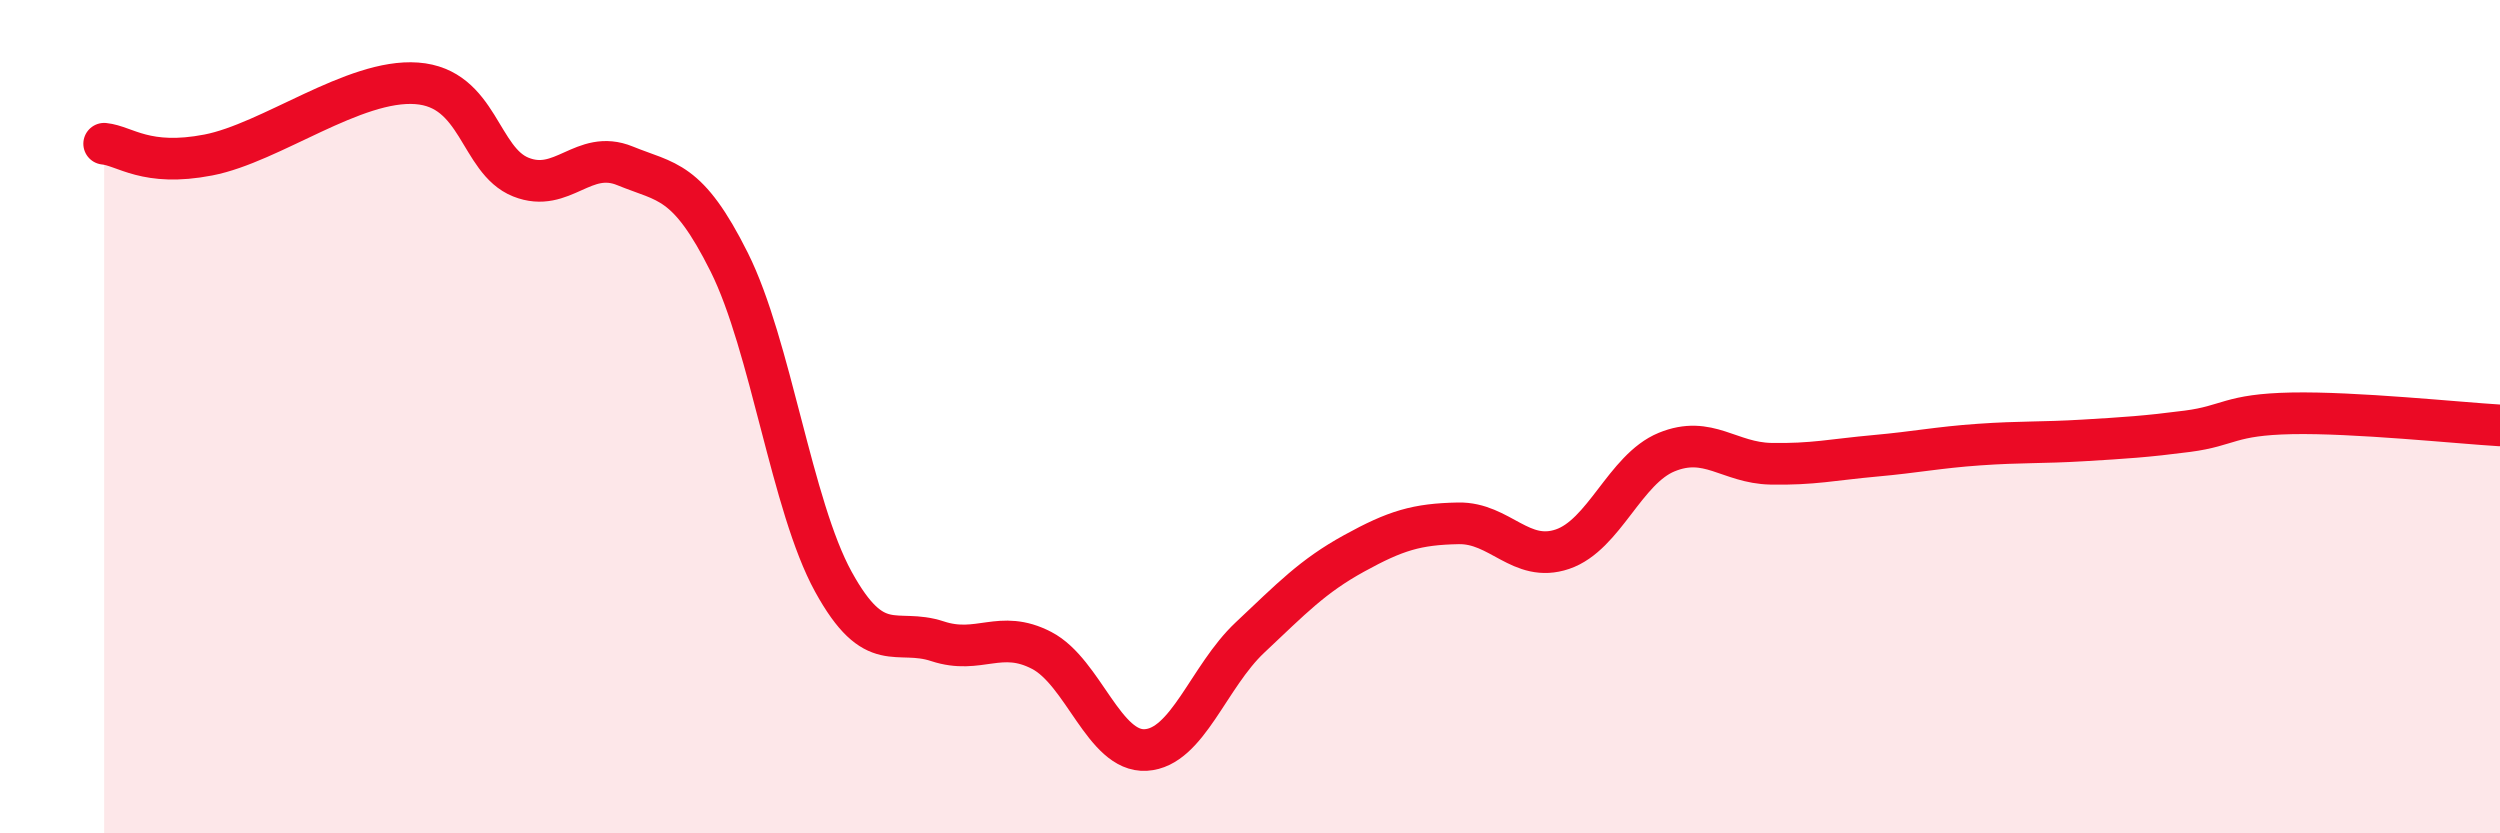
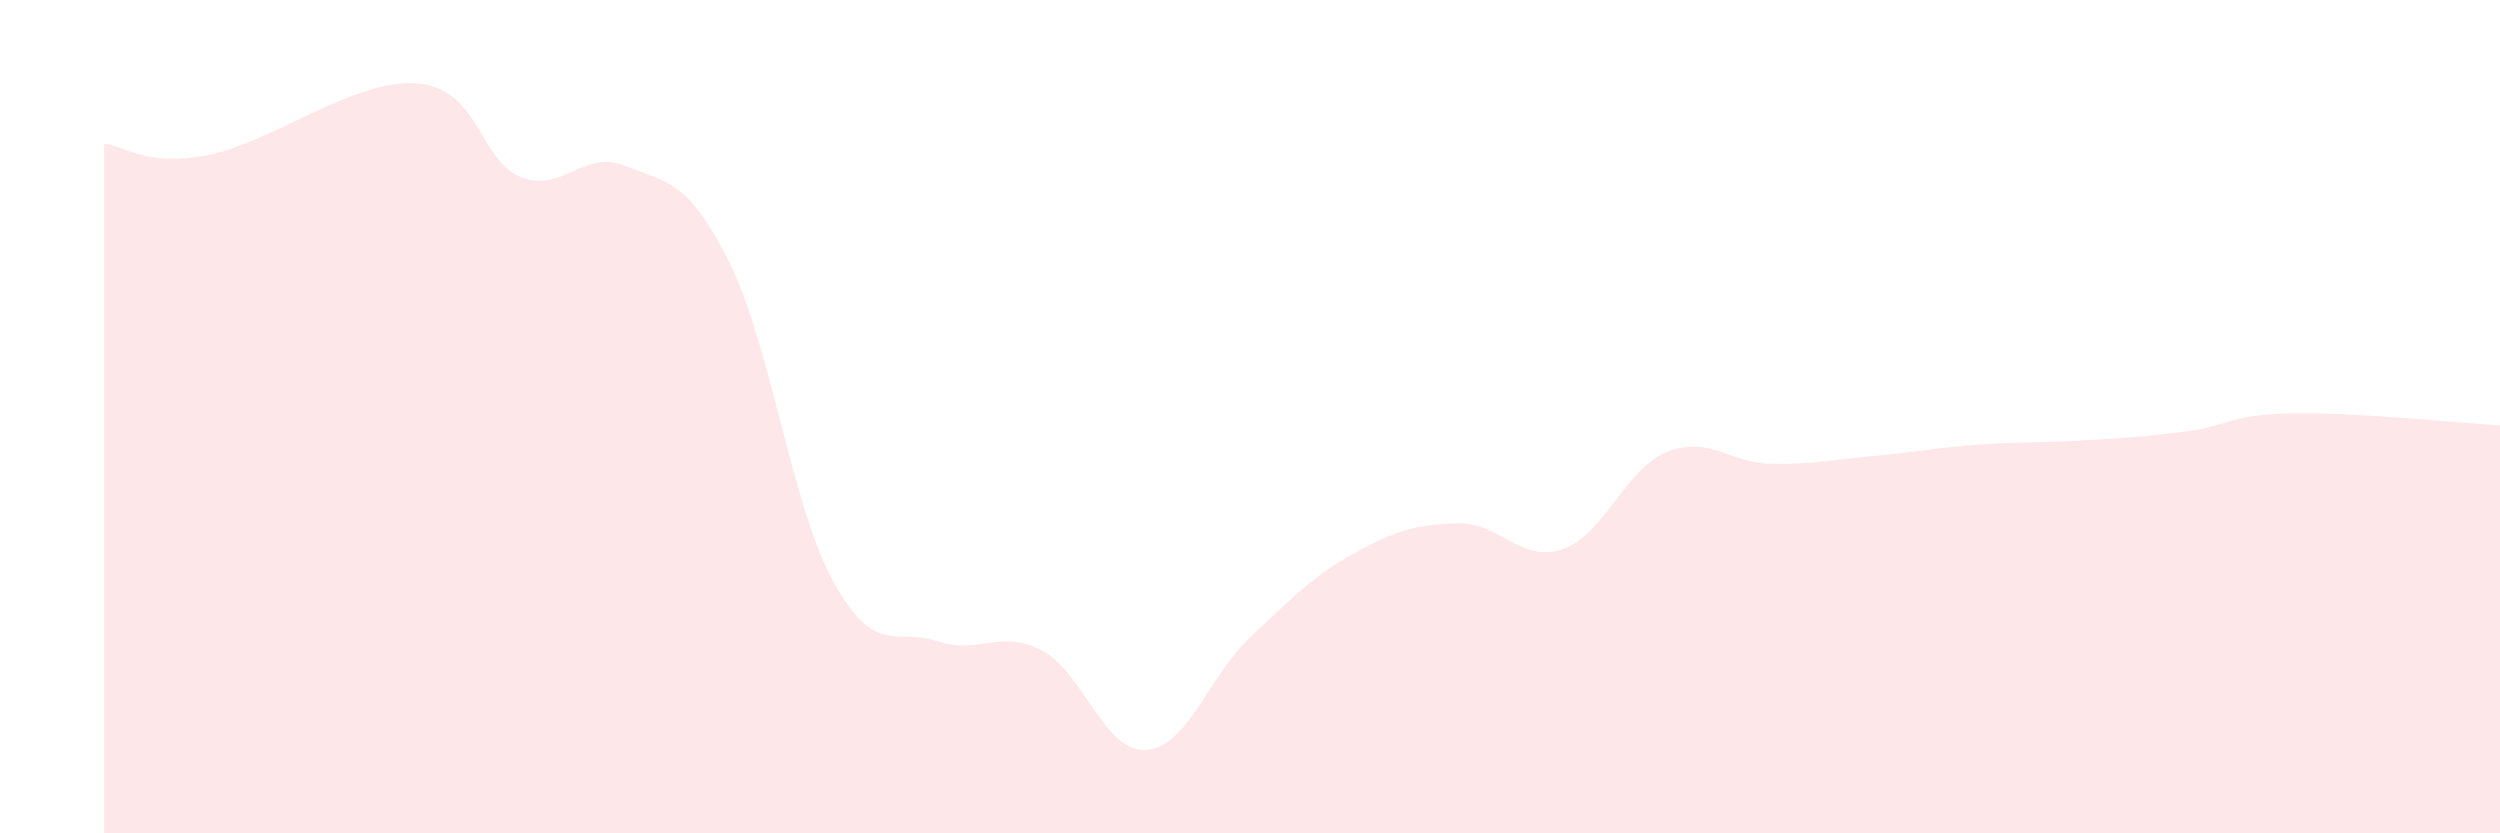
<svg xmlns="http://www.w3.org/2000/svg" width="60" height="20" viewBox="0 0 60 20">
  <path d="M 2.5,3.45 C 3,3.5 3.5,4.01 5,3.72 C 6.5,3.43 8.5,1.89 10,2 C 11.5,2.11 11.5,3.85 12.5,4.25 C 13.5,4.65 14,3.57 15,3.98 C 16,4.39 16.5,4.29 17.5,6.29 C 18.5,8.29 19,12.14 20,13.96 C 21,15.78 21.5,15.06 22.5,15.39 C 23.5,15.72 24,15.09 25,15.61 C 26,16.13 26.5,18.06 27.5,18 C 28.5,17.94 29,16.24 30,15.3 C 31,14.36 31.5,13.83 32.5,13.28 C 33.5,12.73 34,12.58 35,12.56 C 36,12.54 36.5,13.52 37.5,13.18 C 38.5,12.84 39,11.26 40,10.85 C 41,10.44 41.5,11.11 42.5,11.13 C 43.5,11.15 44,11.03 45,10.94 C 46,10.85 46.5,10.74 47.5,10.67 C 48.5,10.6 49,10.63 50,10.57 C 51,10.51 51.5,10.48 52.5,10.35 C 53.5,10.22 53.5,9.95 55,9.92 C 56.5,9.89 59,10.15 60,10.21L60 20L2.5 20Z" fill="#EB0A25" opacity="0.1" stroke-linecap="round" stroke-linejoin="round" />
-   <path d="M 2.5,3.45 C 3,3.5 3.5,4.01 5,3.72 C 6.5,3.43 8.5,1.89 10,2 C 11.5,2.11 11.5,3.85 12.5,4.25 C 13.5,4.65 14,3.57 15,3.98 C 16,4.39 16.5,4.29 17.5,6.29 C 18.5,8.29 19,12.14 20,13.96 C 21,15.78 21.5,15.06 22.5,15.39 C 23.5,15.72 24,15.09 25,15.61 C 26,16.13 26.5,18.06 27.5,18 C 28.5,17.94 29,16.24 30,15.3 C 31,14.36 31.5,13.83 32.5,13.28 C 33.5,12.73 34,12.58 35,12.56 C 36,12.54 36.5,13.52 37.5,13.18 C 38.5,12.84 39,11.26 40,10.85 C 41,10.44 41.5,11.11 42.5,11.13 C 43.5,11.15 44,11.03 45,10.94 C 46,10.85 46.5,10.74 47.5,10.67 C 48.5,10.6 49,10.63 50,10.57 C 51,10.51 51.5,10.48 52.5,10.35 C 53.5,10.22 53.5,9.95 55,9.92 C 56.5,9.89 59,10.15 60,10.21" stroke="#EB0A25" stroke-width="1" fill="none" stroke-linecap="round" stroke-linejoin="round" />
</svg>